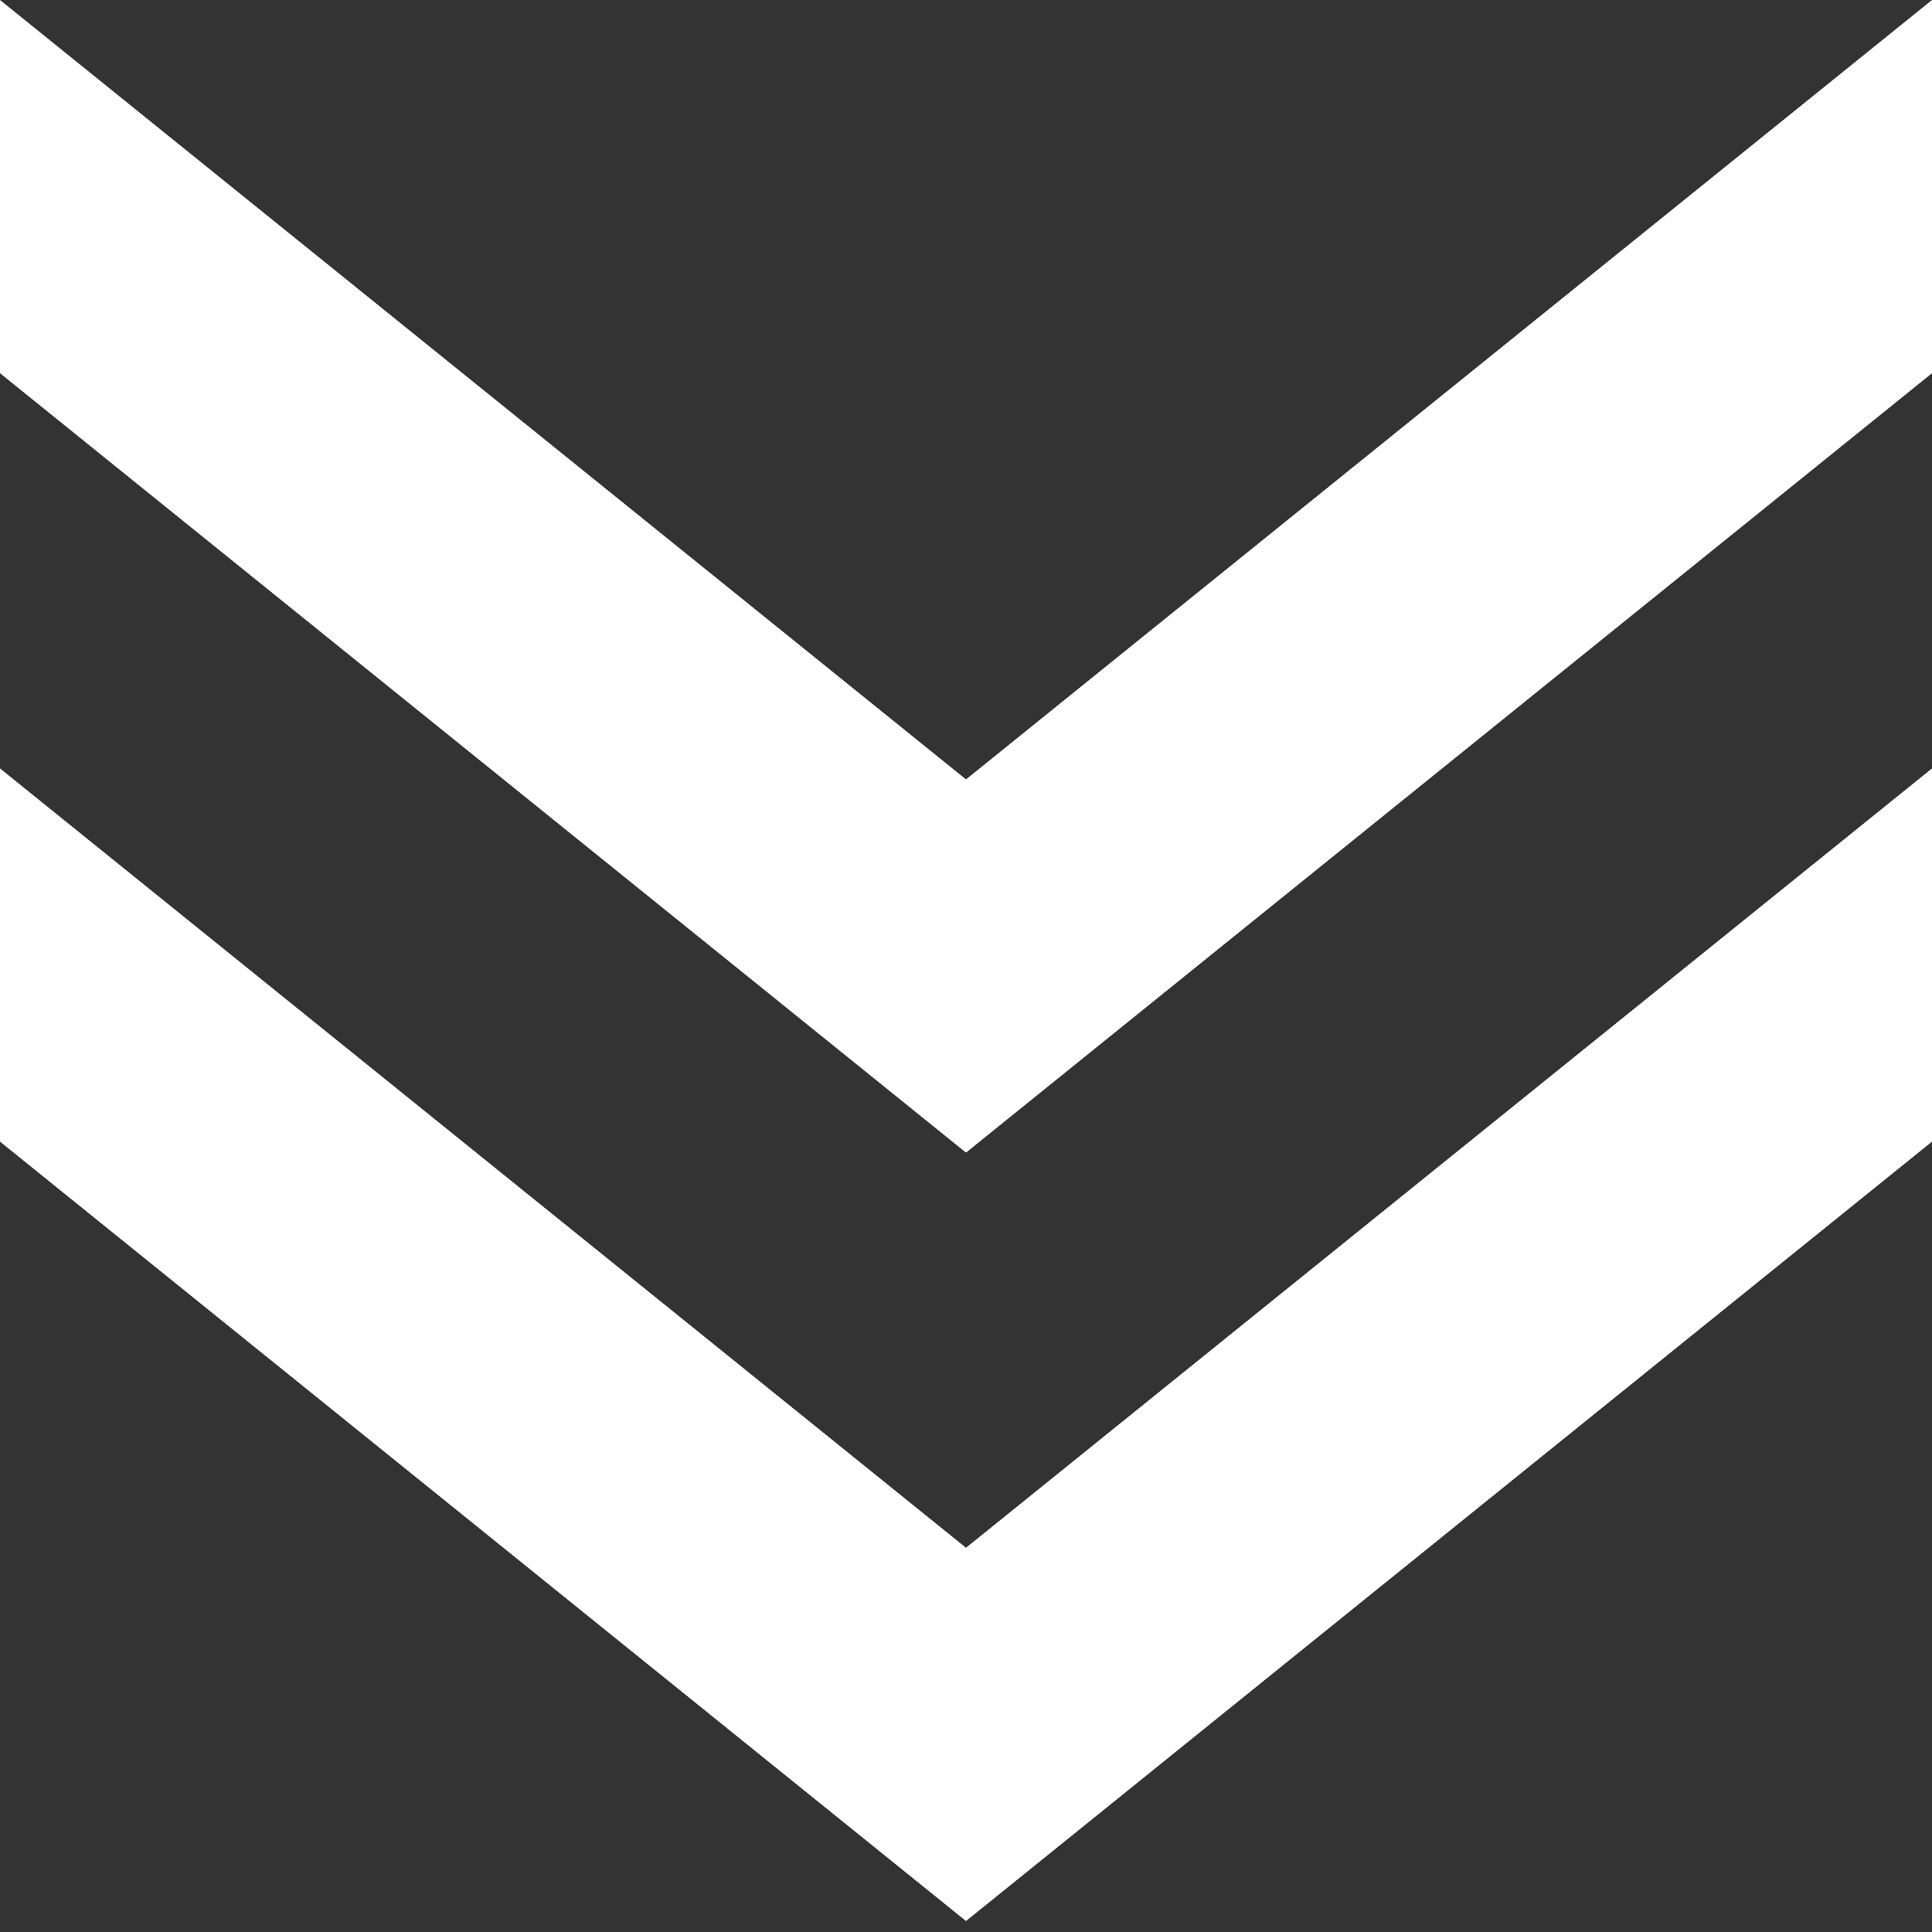
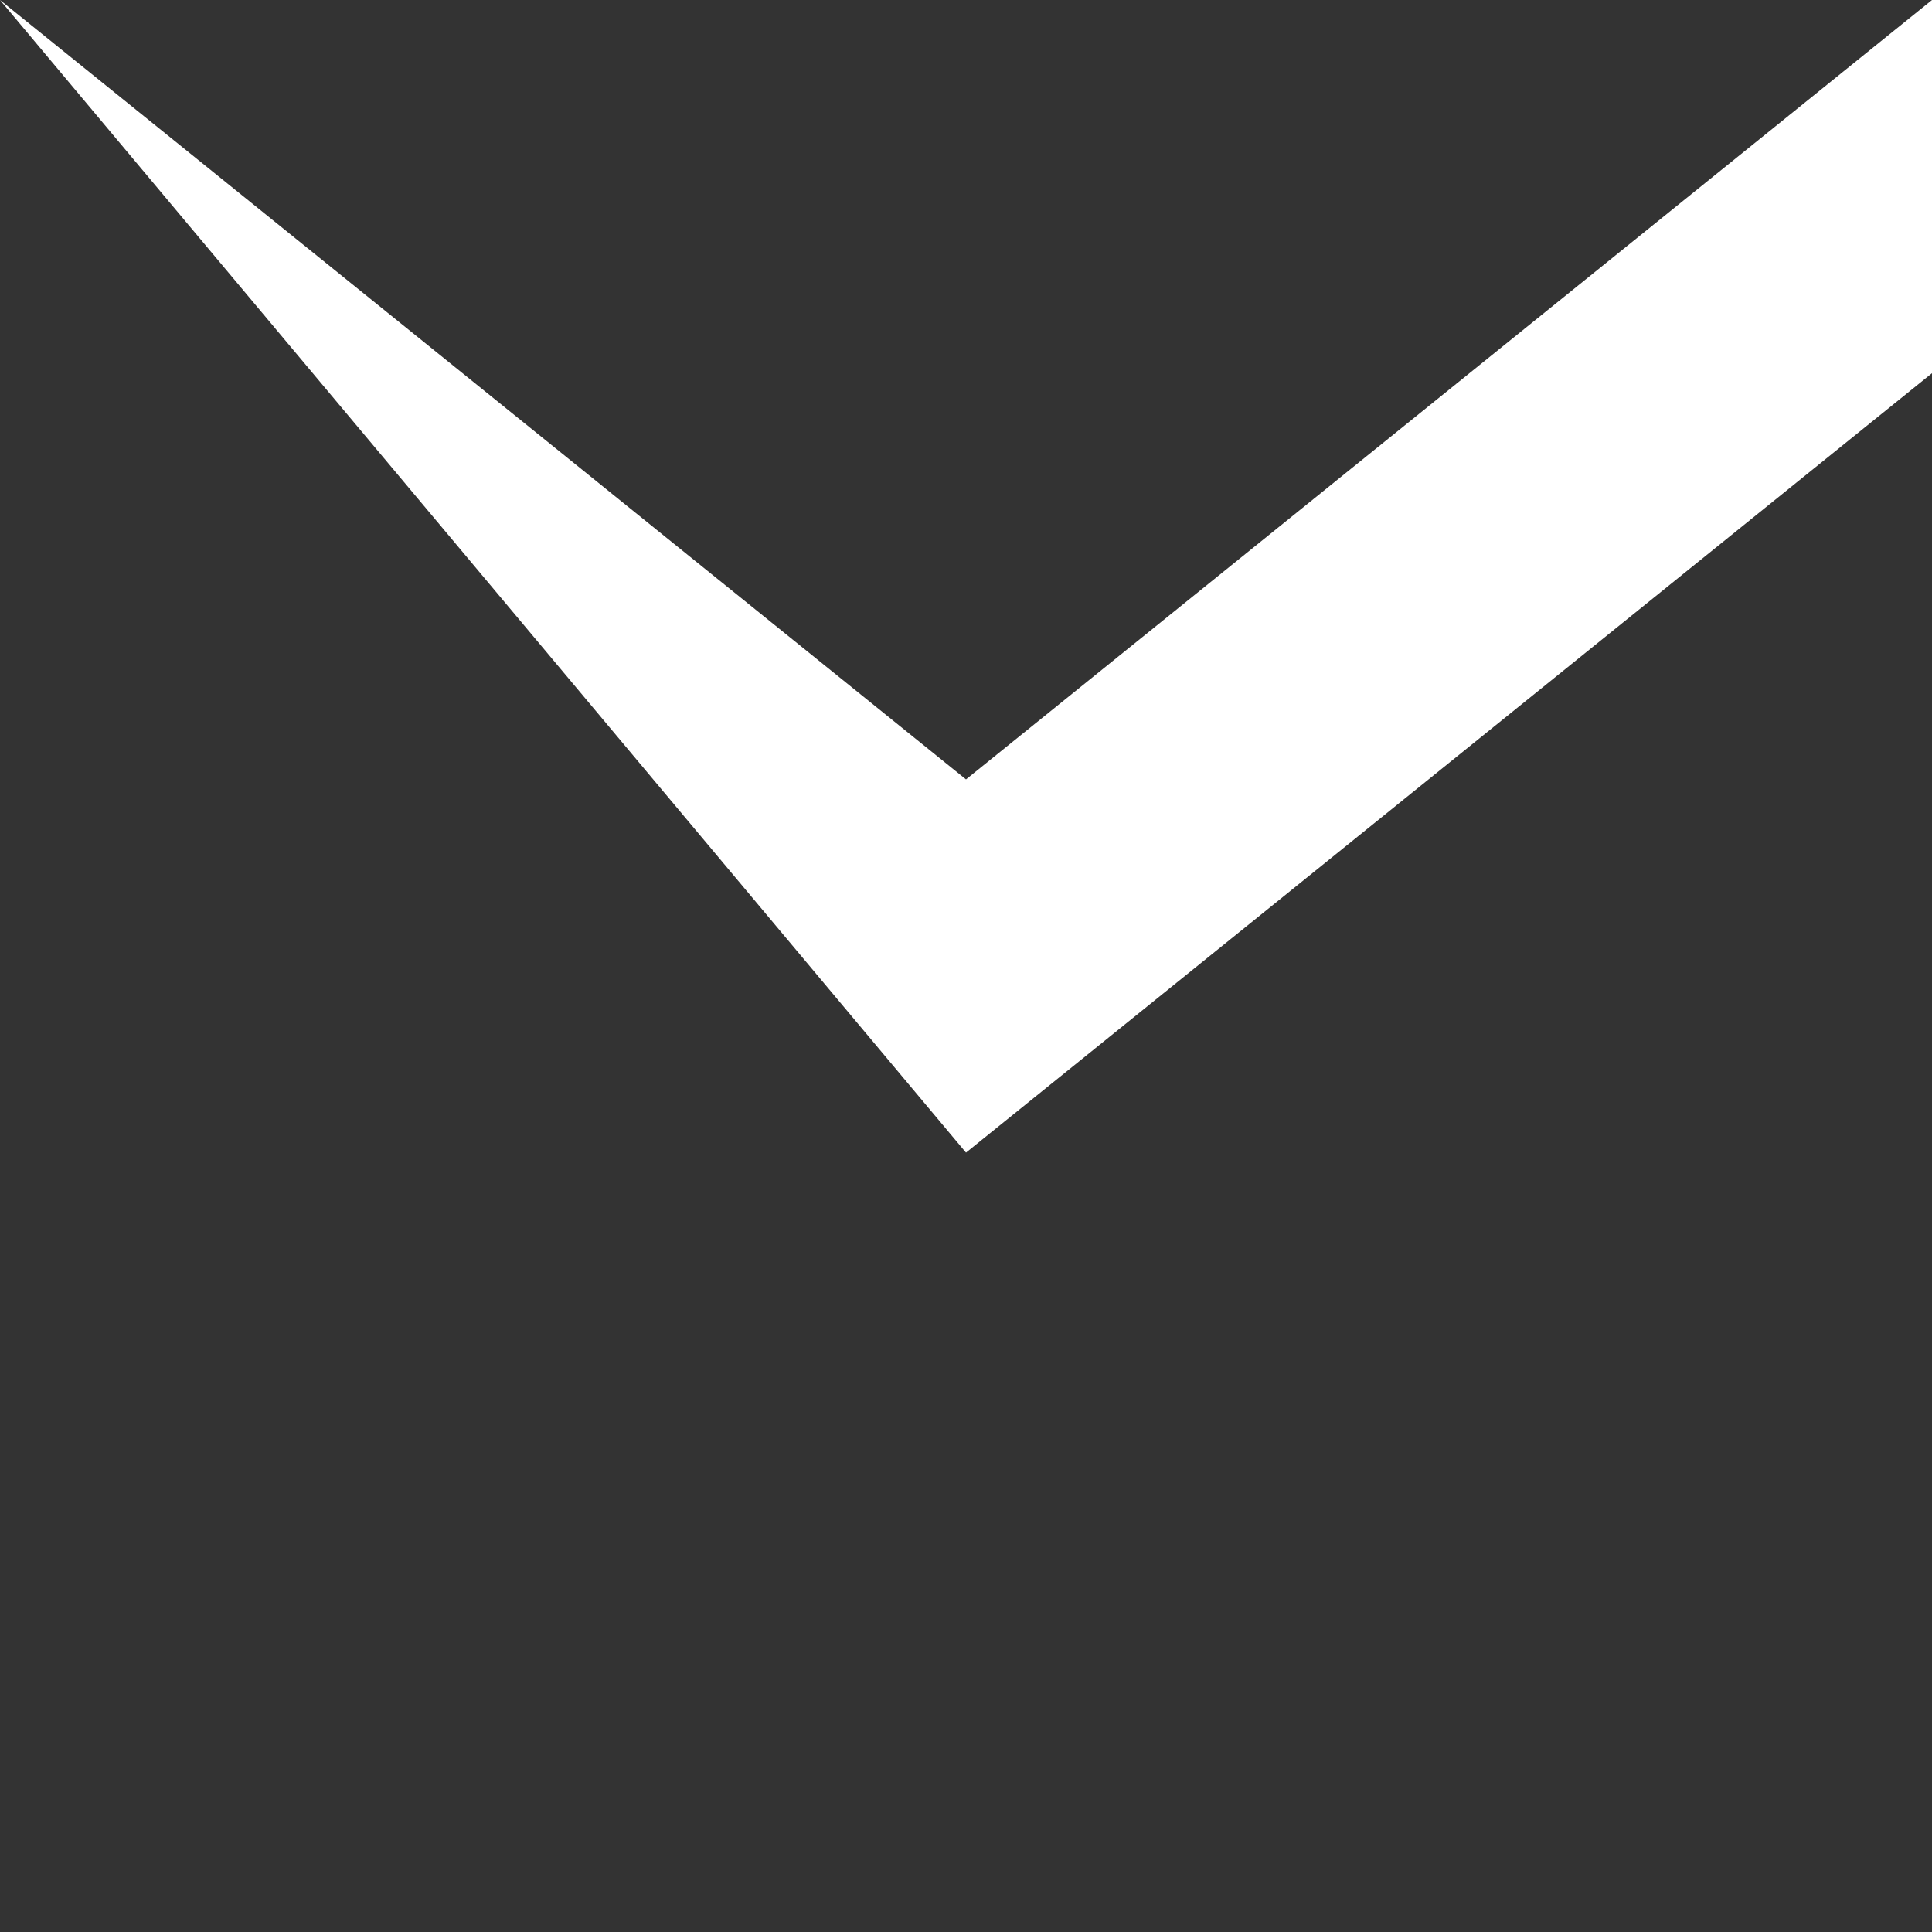
<svg xmlns="http://www.w3.org/2000/svg" width="41" height="41" viewBox="0 0 41 41" fill="none">
  <rect x="0" y="0" width="41" height="41" fill="#333333" stroke="none" />
-   <path fill-rule="evenodd" clip-rule="evenodd" d="M41 7.92L41 0L20.5 16.54L20.5 24.46L41 7.92ZM20.5 16.54L20.5 24.46L3.46848e-06 7.92L3.8147e-06 5.25608e-06L20.5 16.54Z" fill="white" />
-   <path fill-rule="evenodd" clip-rule="evenodd" d="M41 24.227L41 16.307L20.5 32.846L-4.57764e-05 16.307L-4.61226e-05 24.227L20.5 40.767L20.5 40.767L20.5 40.767L20.5 40.767L20.5 40.767L41 24.227Z" fill="white" />
+   <path fill-rule="evenodd" clip-rule="evenodd" d="M41 7.92L41 0L20.5 16.54L20.5 24.46L41 7.92ZM20.5 16.54L20.5 24.46L3.8147e-06 5.25608e-06L20.5 16.54Z" fill="white" />
</svg>